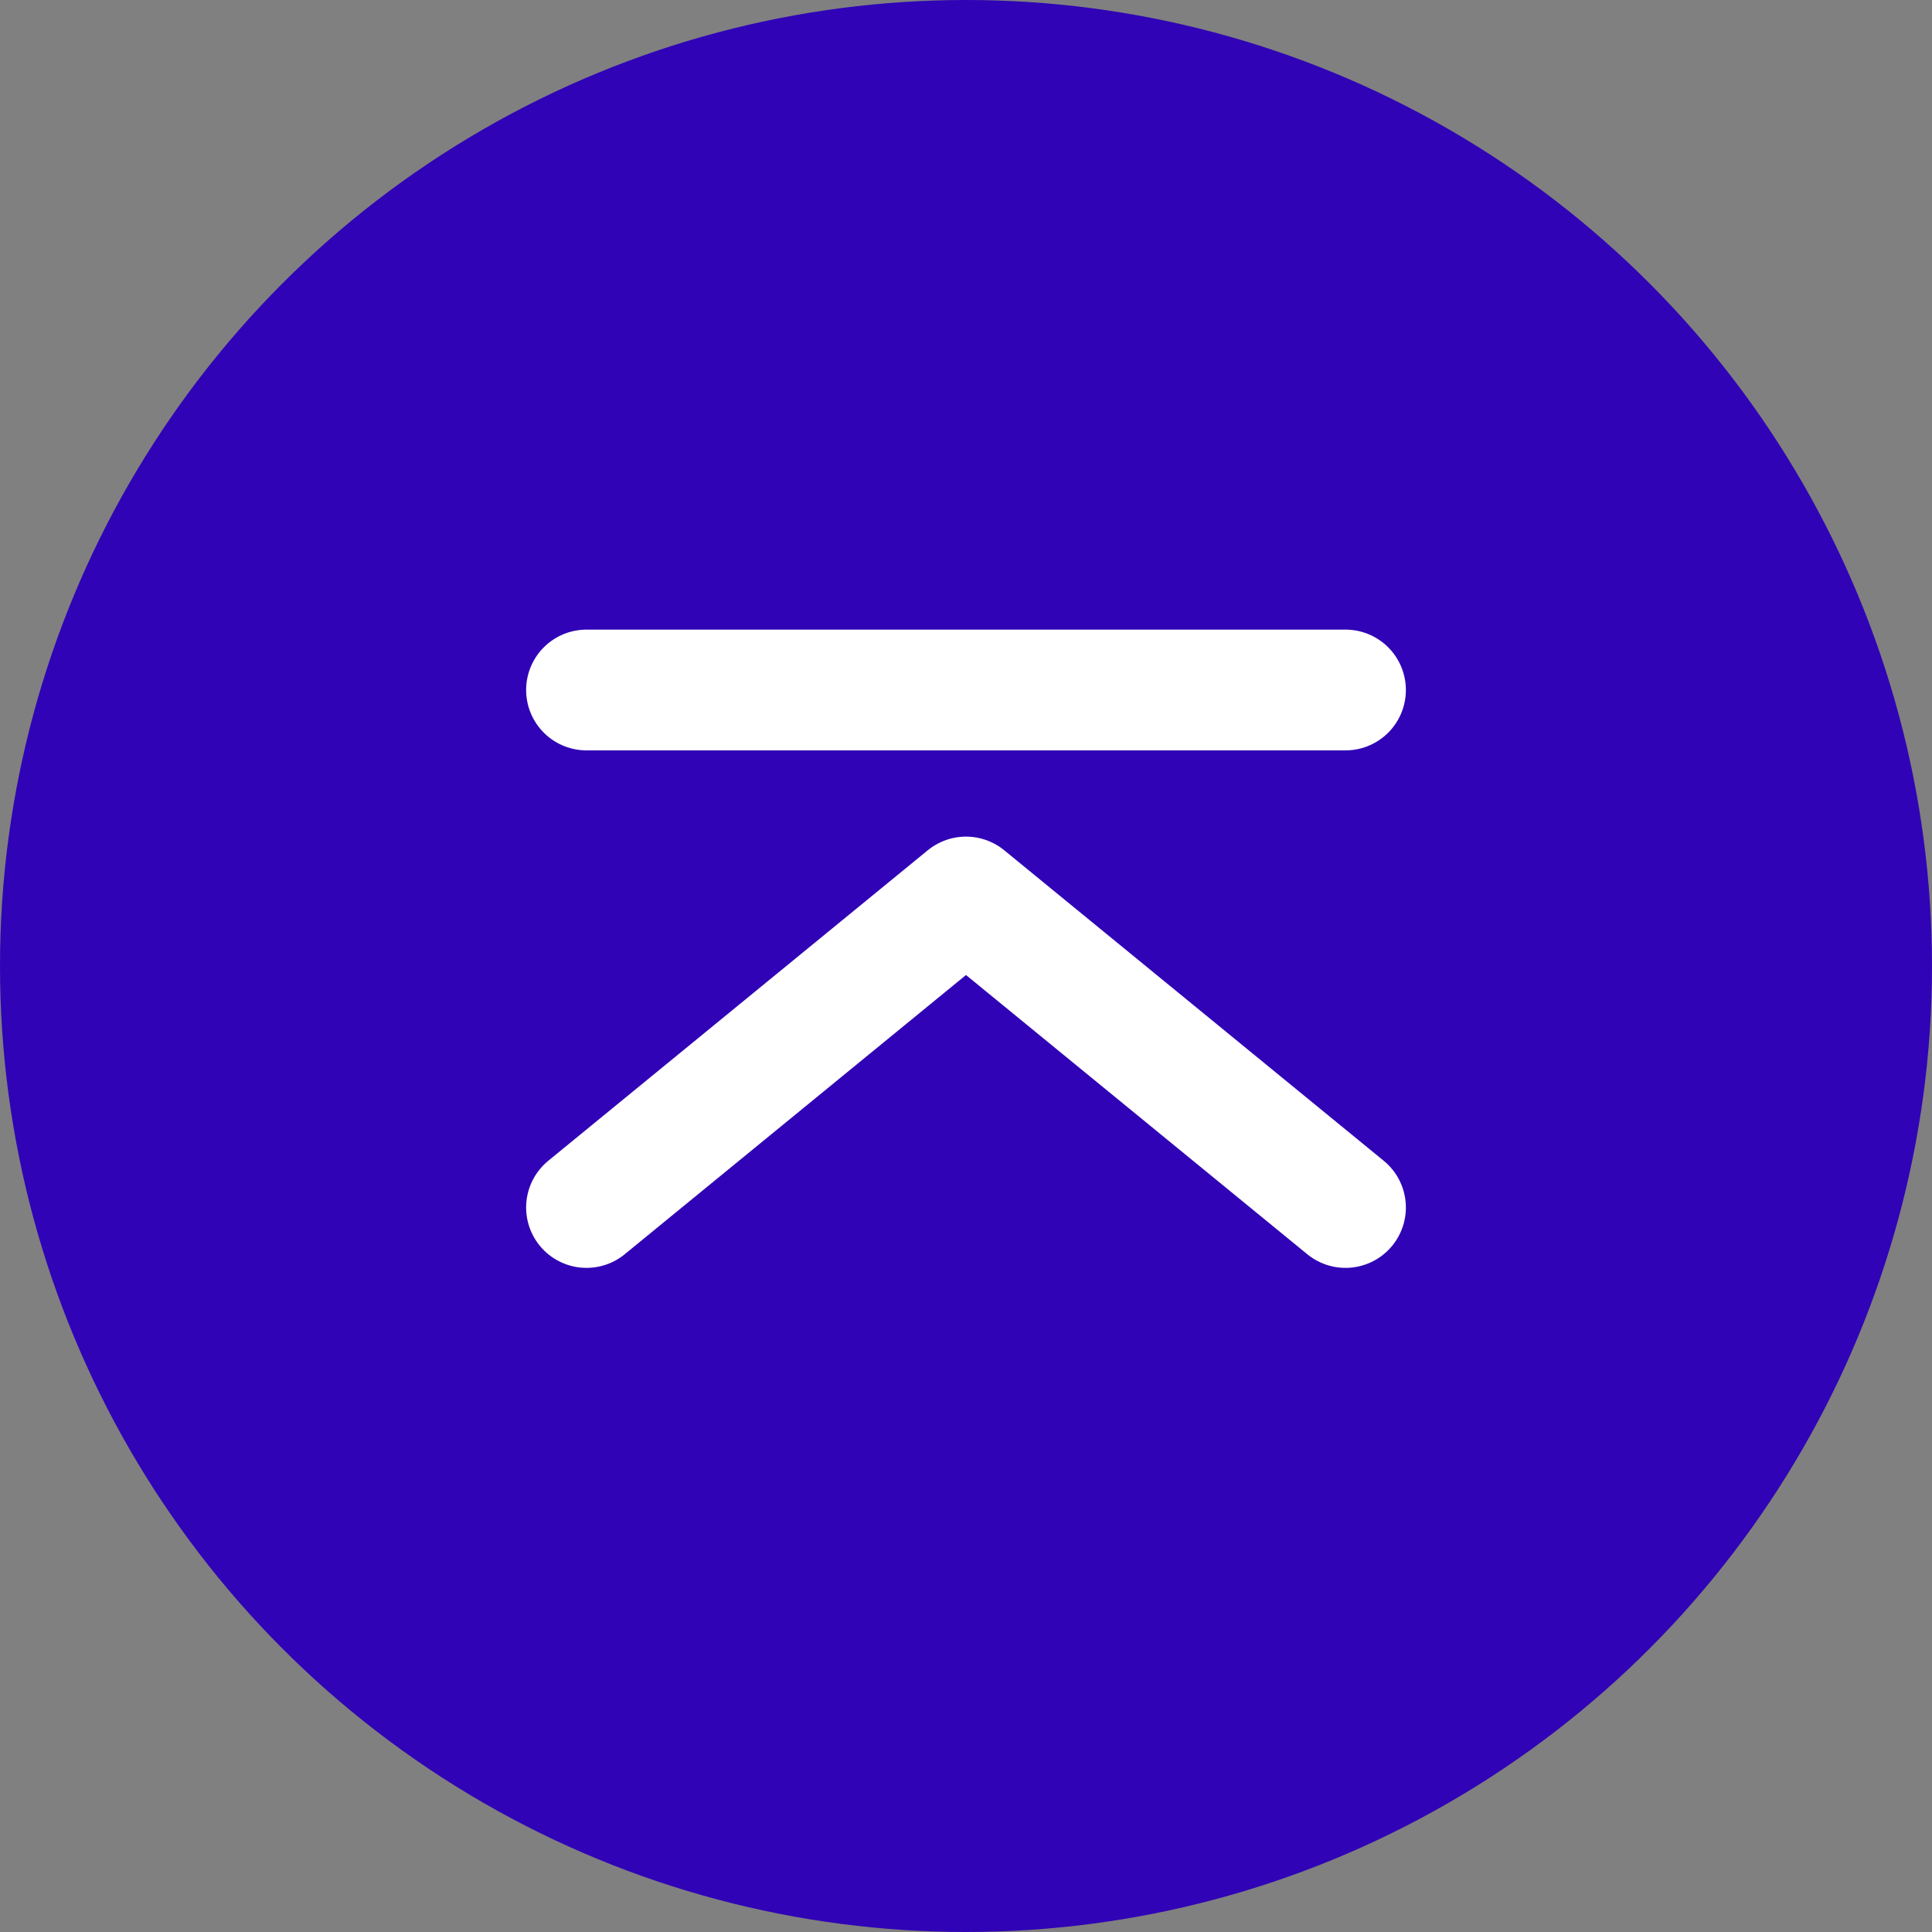
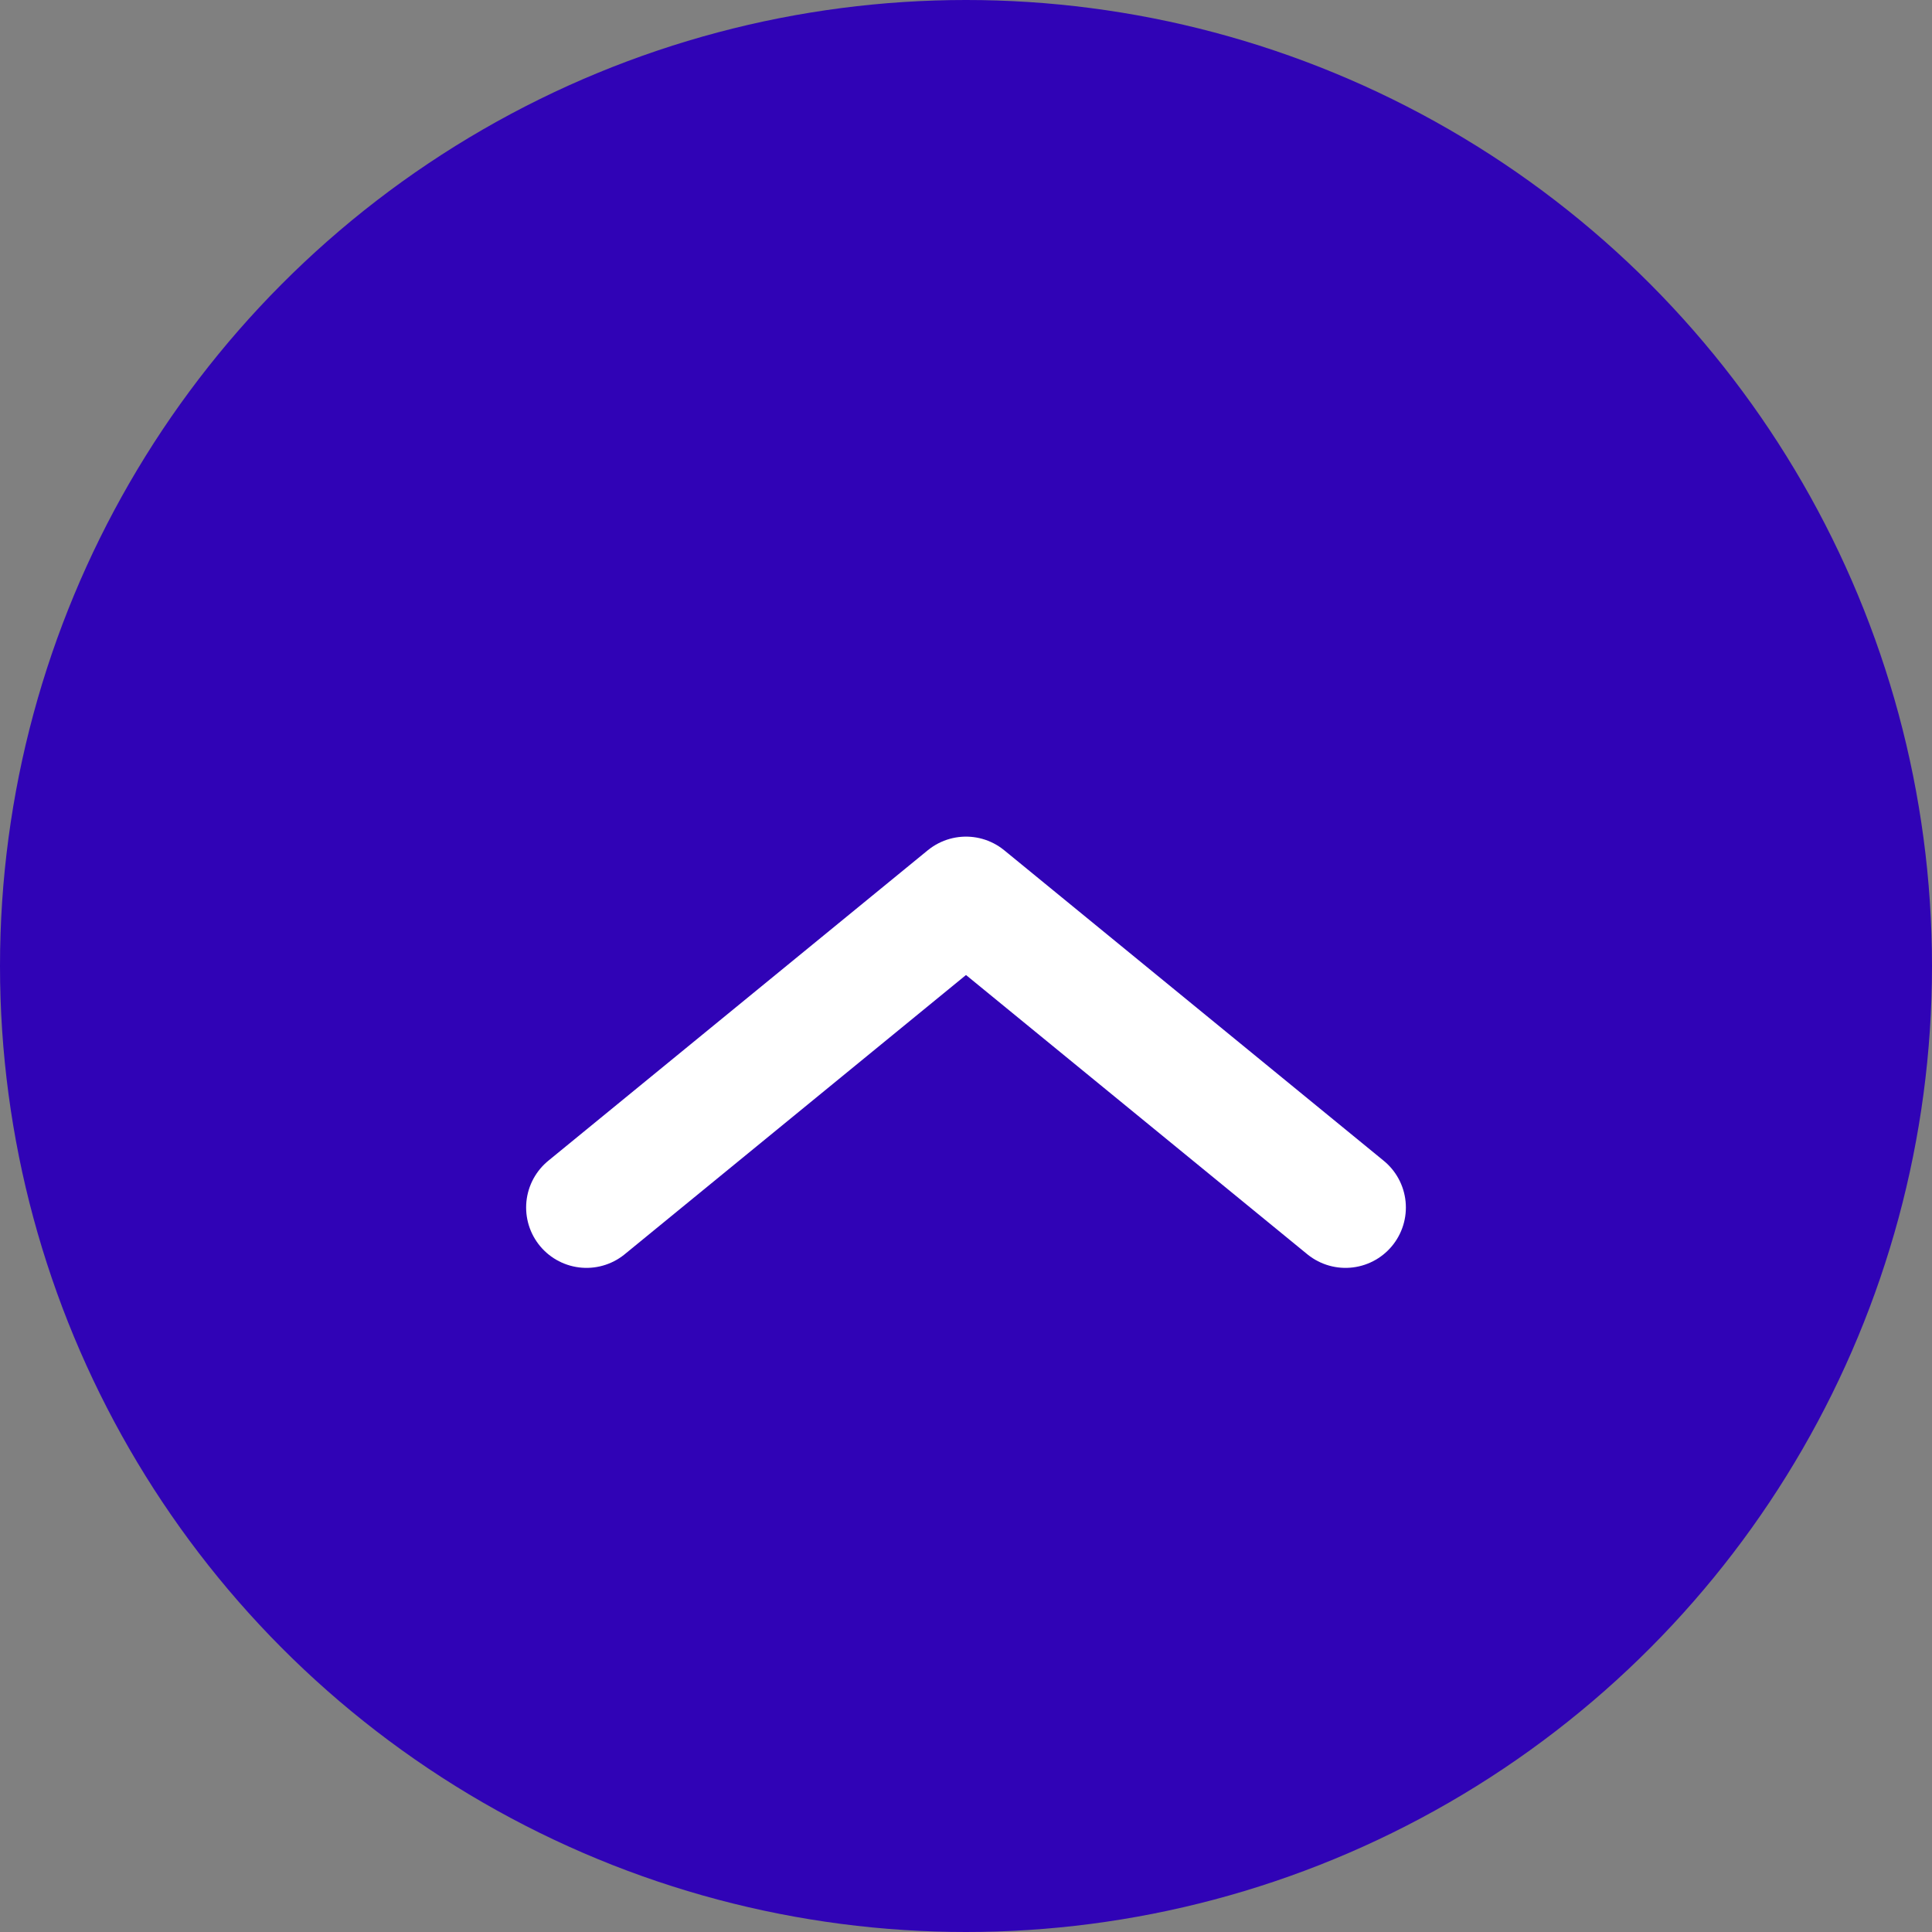
<svg xmlns="http://www.w3.org/2000/svg" width="56" height="56" viewBox="0 0 56 56" fill="none">
  <rect x="0" y="0" width="56" height="56" fill="#808080" stroke="none" />
  <g id="åå°é¡¶å±">
    <circle id="Ellipse 10" cx="28" cy="28" r="28" fill="#3003B6" />
    <path id="Vector 25" d="M17 35L28 26L39 35" stroke="white" stroke-width="3.5" stroke-linecap="round" stroke-linejoin="round" />
-     <path id="Vector 24" d="M17 20H39" stroke="white" stroke-width="3.5" stroke-linecap="round" stroke-linejoin="round" />
  </g>
</svg>